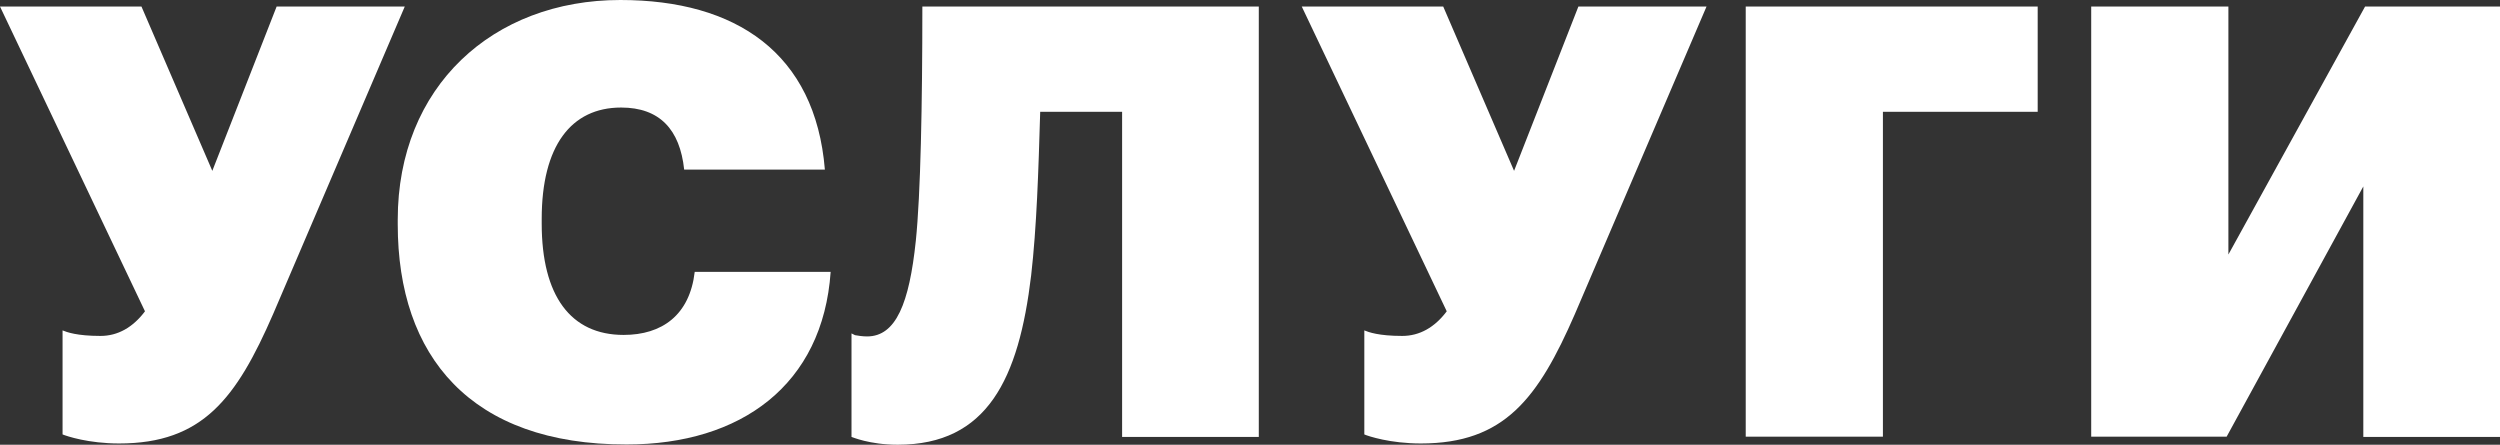
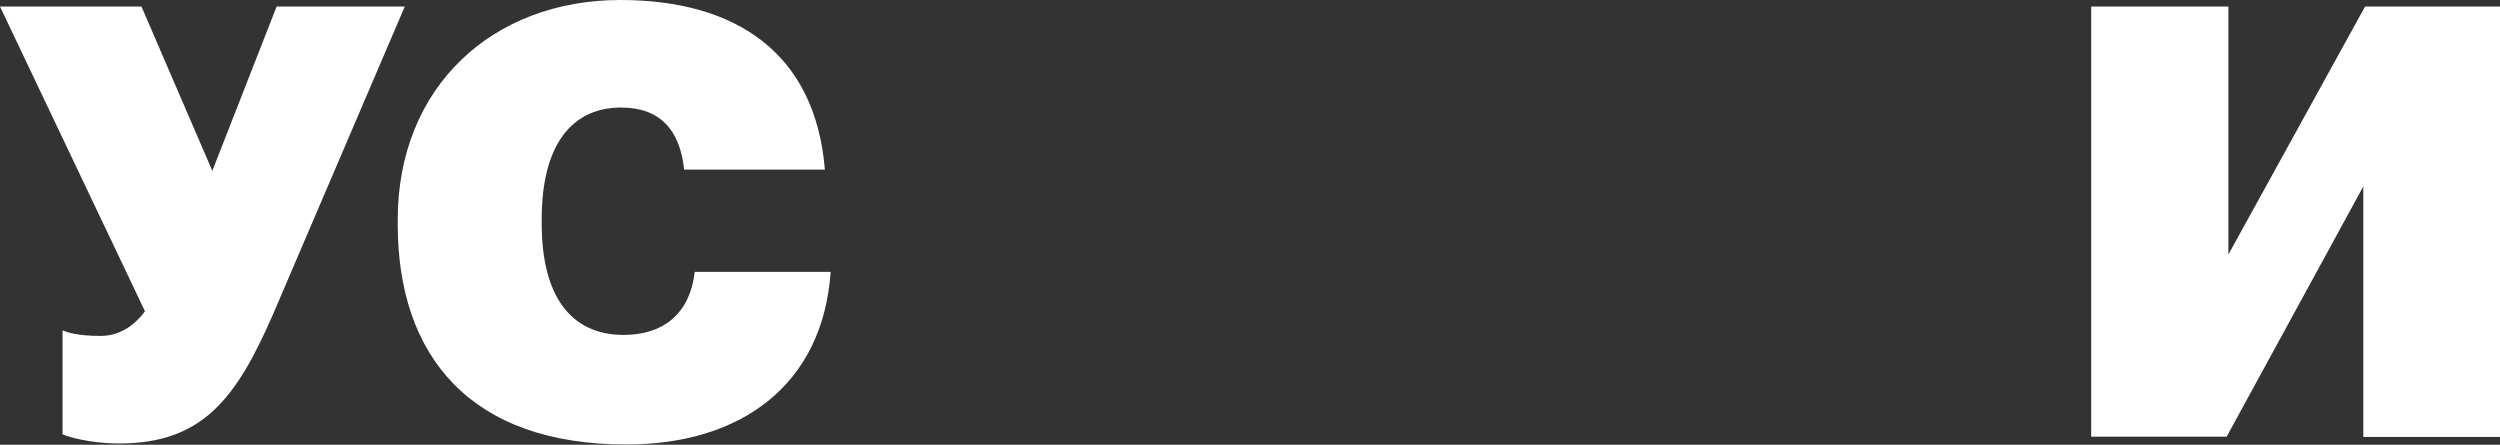
<svg xmlns="http://www.w3.org/2000/svg" width="995" height="177" viewBox="0 0 995 177" fill="none">
  <rect x="0" y="0" width="995" height="177" fill="#333333" stroke="none" />
  <g>
    <path fill="white" d="M24.9,172.9v-41.4c1.7,0.7,5.7,2.2,15.1,2.2c6.9,0,12.9-3.4,17.7-9.8L0,2.6h56.3L84.5,68l25.6-65.4h51 L108.7,125c-14.6,33.5-28,51.5-61.3,51.5C35.2,176.5,26.6,173.6,24.9,172.9z" />
    <path fill="white" d="M158.3,89.3v-1.9c0-52.9,37.8-87.4,88.6-87.4c46,0,77.6,21.1,81.4,67.5h-56c-1.7-16-9.8-24.7-25.1-24.7 c-19.9,0-31.6,15.3-31.6,44.3V89c0,28.7,11.5,44.3,32.6,44.3c15.3,0,26.3-7.9,28.3-25.1h54.1c-3.1,45-35.7,68.7-81.2,68.7 C187.3,177,158.3,141.8,158.3,89.3z" />
-     <path fill="white" d="M357.3,177c-11.3,0-18.2-3.1-18.4-3.1v-41.2l1.4,0.7c1.2,0.2,2.9,0.5,4.8,0.5c11.5,0,16.8-13.2,19.4-38.1 c1.9-18.4,2.6-54.1,2.6-93.2H501v171.3h-54.4V44.5H414c-0.7,23.7-1.4,46-3.6,65.1C405.5,150.7,393,177,357.3,177z" />
-     <path fill="white" d="M543,172.9v-41.4c1.7,0.7,5.7,2.2,15.1,2.2c6.9,0,12.9-3.4,17.7-9.8L518.1,2.6h56.3L602.6,68l25.6-65.4h51 L626.8,125c-14.6,33.5-28,51.5-61.3,51.5C553.3,176.5,544.6,173.6,543,172.9z" />
-     <path fill="white" d="M811,2.6v41.9h-61.6v129.3h-54.6V2.6H811z" />
    <path fill="white" d="M832.3,2.6h54.6v98.7l54.4-98.7H995v171.3h-54.4V74.2l-54.4,99.6h-53.9L832.3,2.6L832.3,2.6z" />
  </g>
</svg>